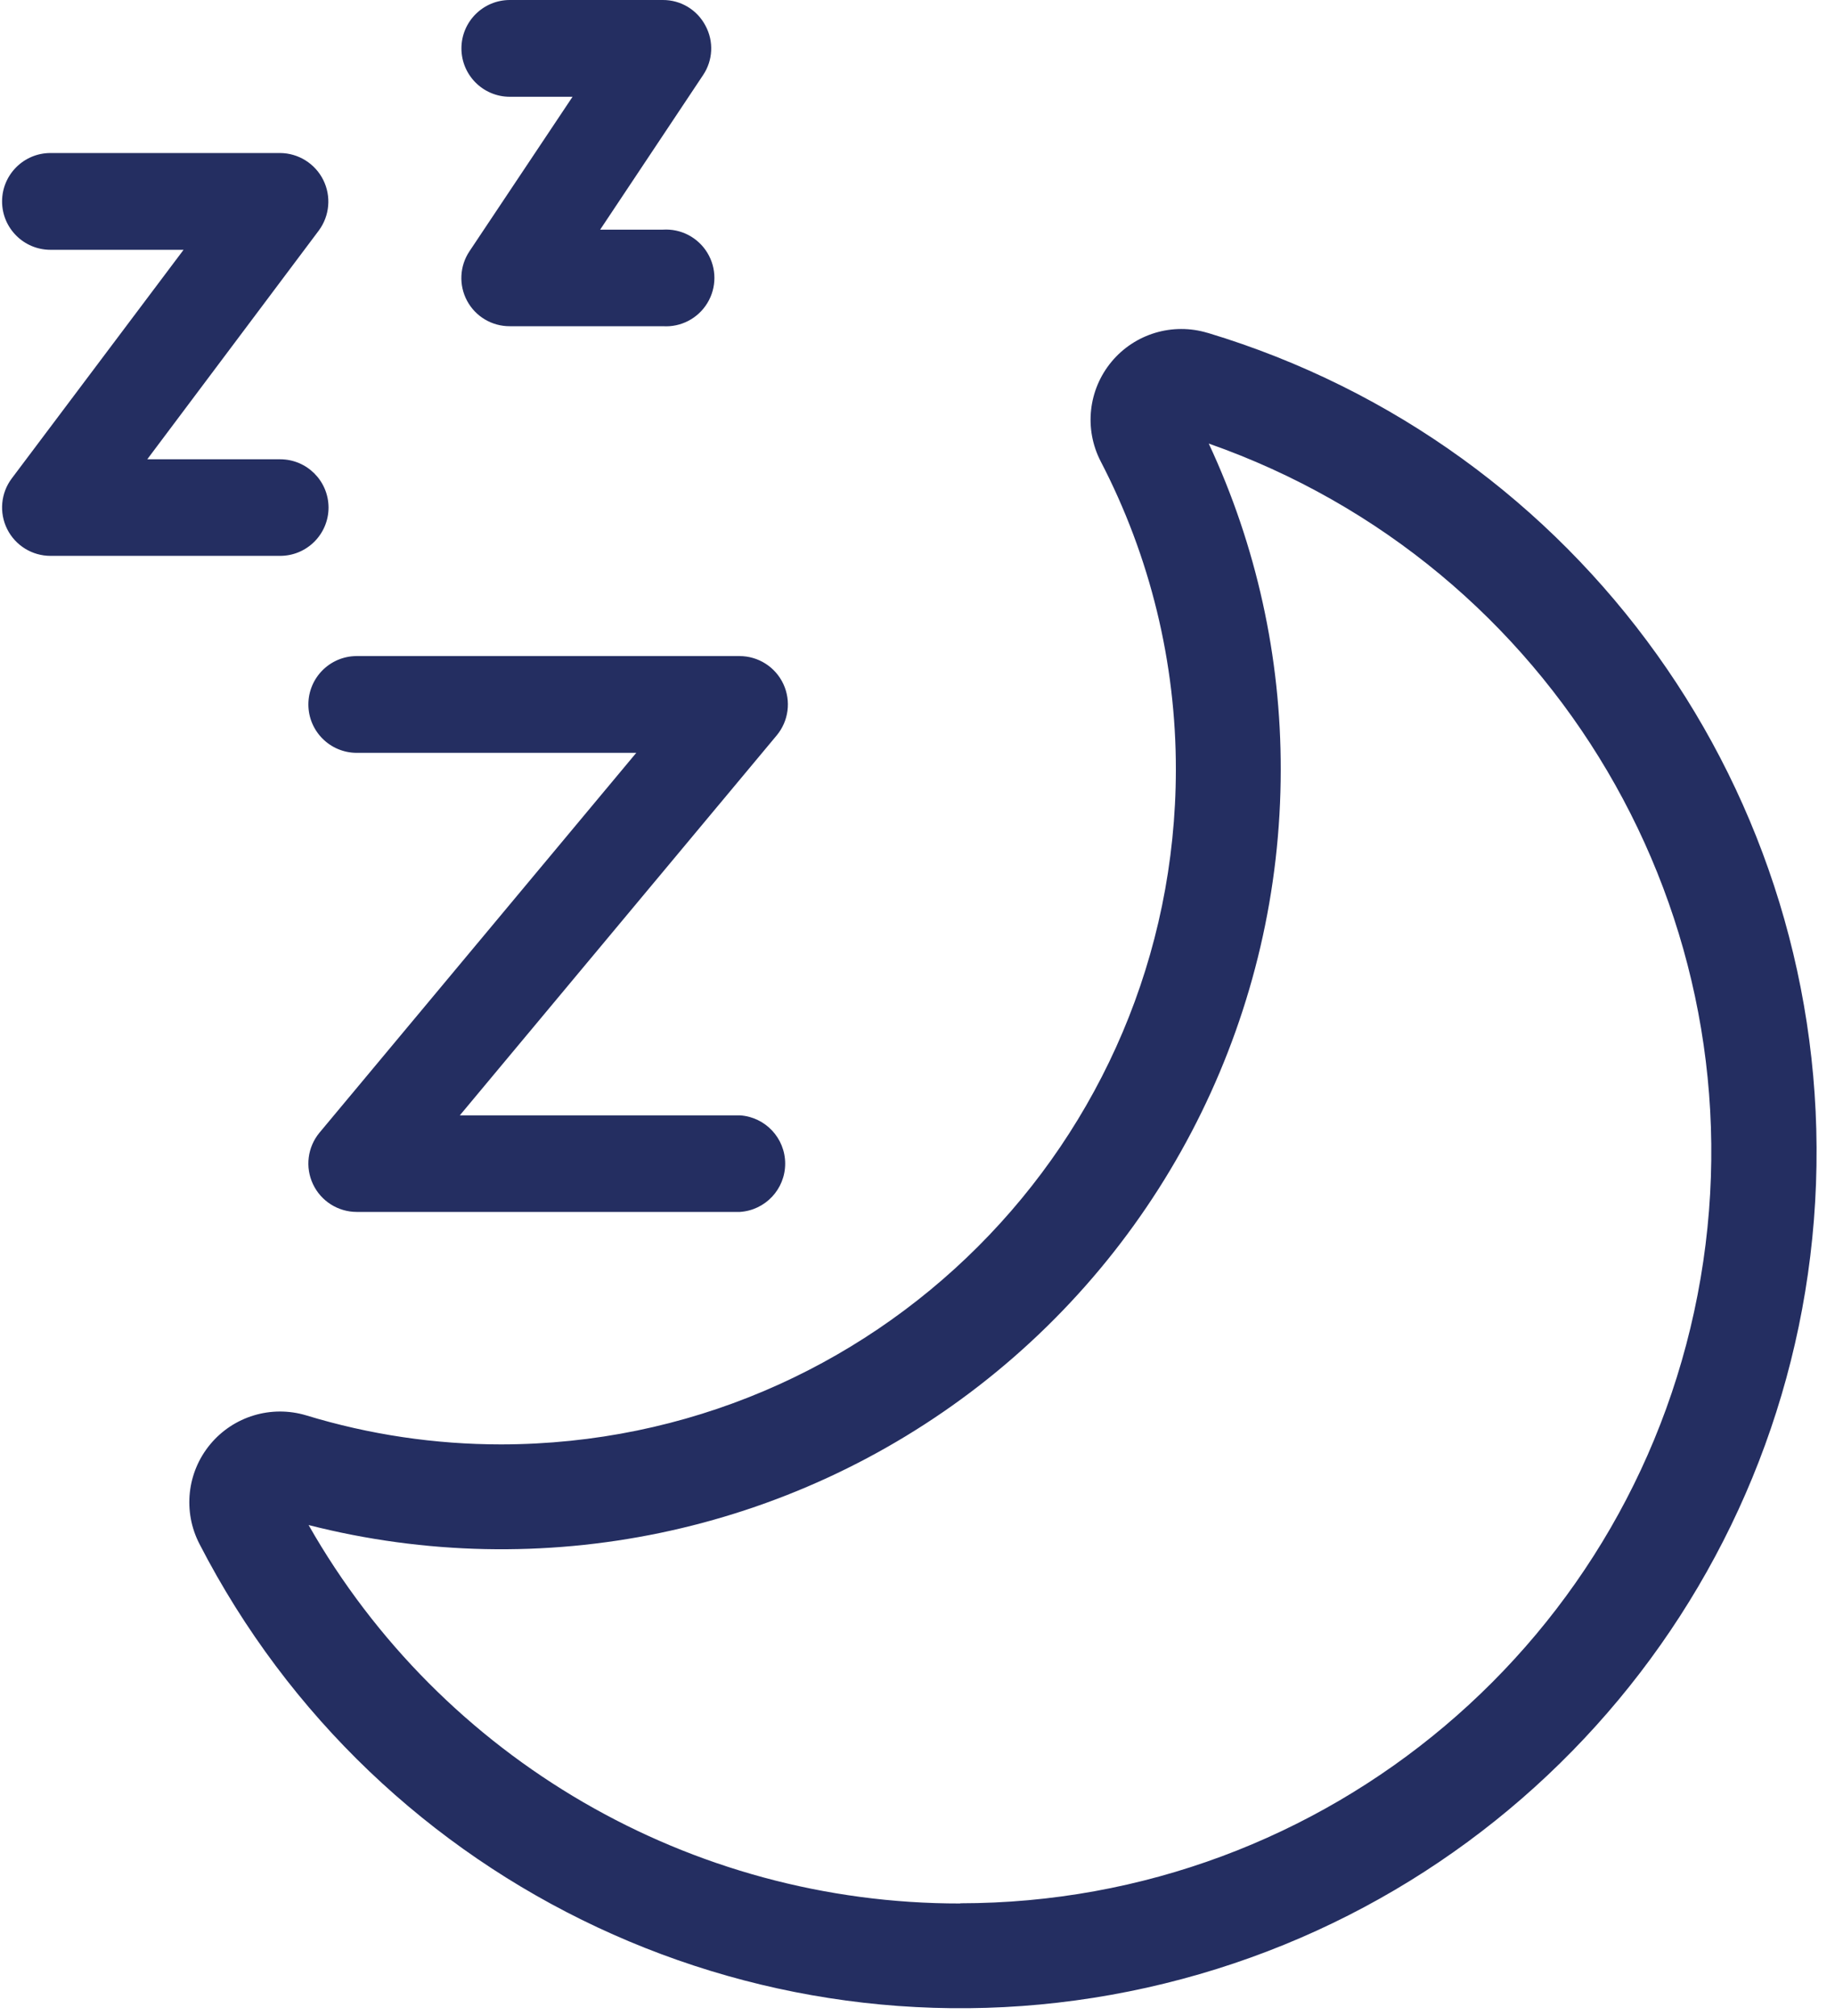
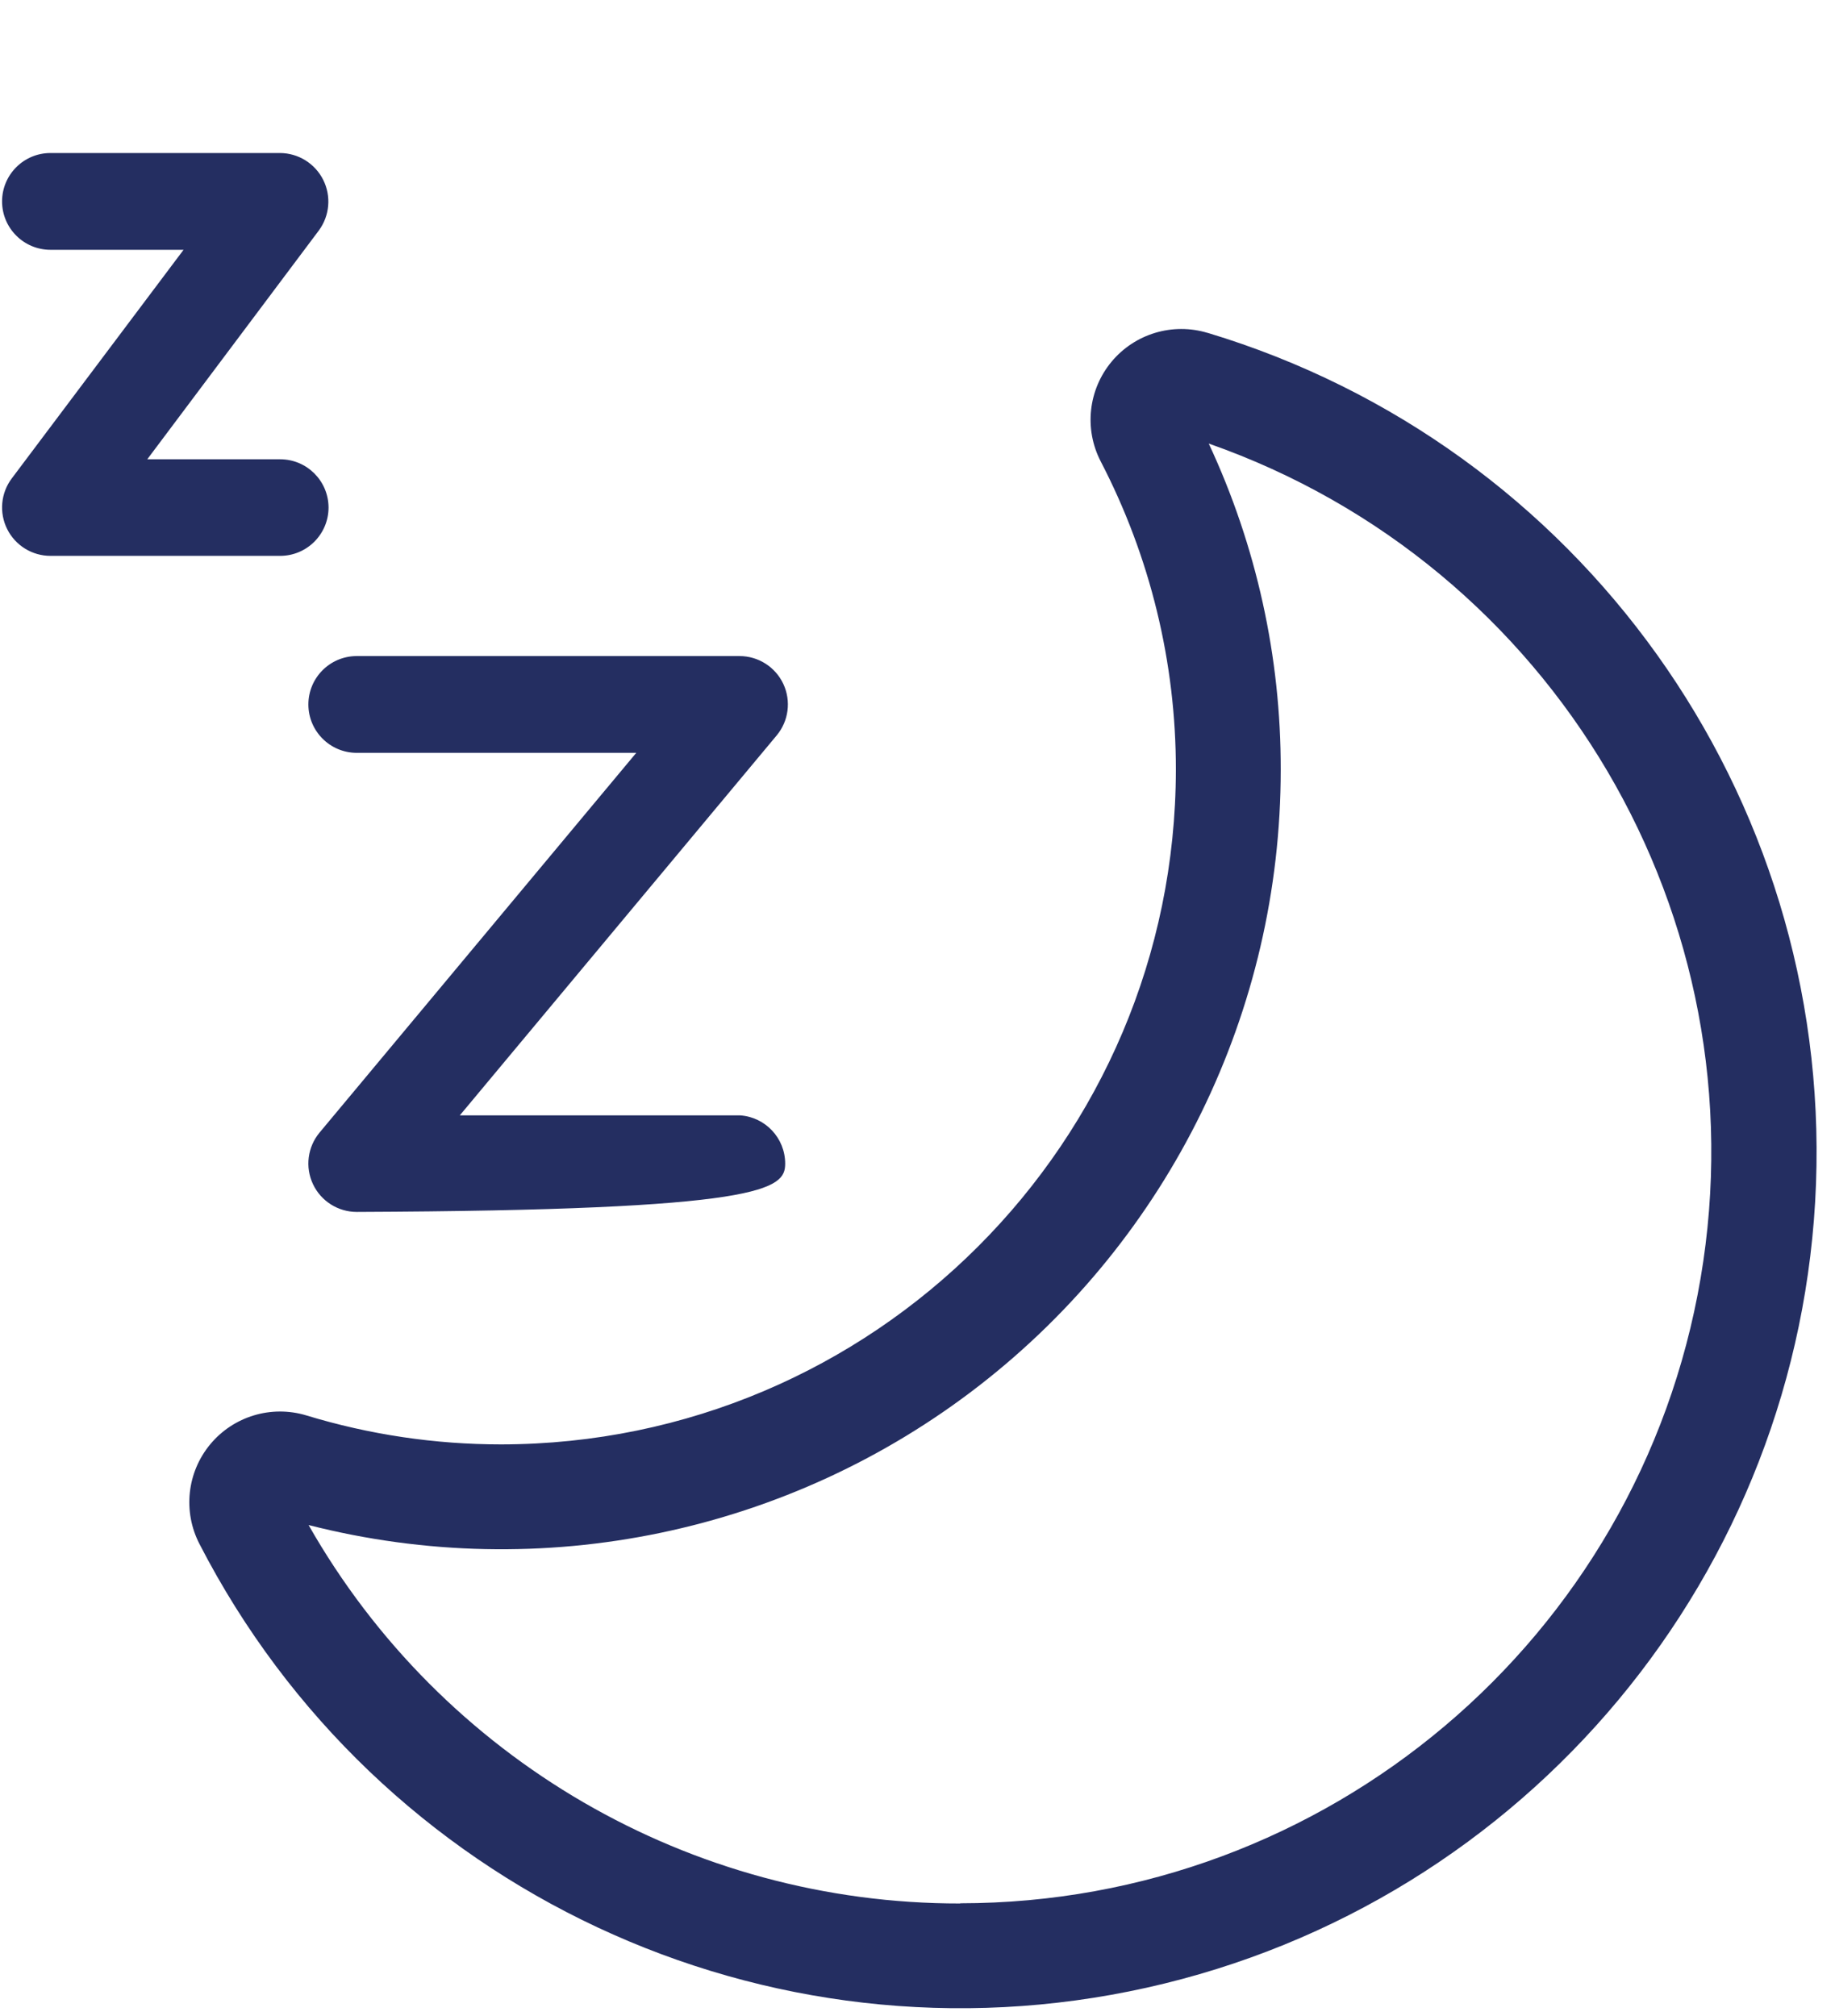
<svg xmlns="http://www.w3.org/2000/svg" width="91px" height="100px" viewBox="0 0 91 100" version="1.1">
  <title>nighttime</title>
  <g id="--Symbols" stroke="none" stroke-width="1" fill="none" fill-rule="evenodd">
    <g id="--icon/nighttime" transform="translate(-34.897, -30)" fill="#242E61" fill-rule="nonzero">
      <g id="nighttime" transform="translate(35, 30)">
        <path d="M59.78,16.51 C58.05,15.988 56.176,16.551 55.021,17.94 C53.865,19.329 53.652,21.274 54.48,22.88 C56.936,27.606 58.216,32.854 58.21,38.18 C58.188,56.65 43.22,71.618 24.75,71.64 C21.473,71.641 18.214,71.156 15.08,70.2 C13.349,69.68 11.475,70.246 10.321,71.638 C9.168,73.029 8.959,74.975 9.79,76.58 C18.624,93.743 37.926,102.785 56.767,98.586 C75.608,94.387 89.244,78.005 89.955,58.714 C90.665,39.424 78.271,22.083 59.79,16.51 L59.78,16.51 Z M47.52,94.41 C34.153,94.429 21.808,87.26 15.2,75.64 C26.766,78.593 39.048,76.035 48.474,68.711 C57.901,61.386 63.413,50.117 63.41,38.18 C63.423,32.59 62.204,27.066 59.84,22 C76.974,28.01 87.278,45.499 84.232,63.399 C81.186,81.299 65.677,94.395 47.52,94.4 L47.52,94.41 Z" id="Shape" />
-         <path d="M15.19,34.94 C15.19,36.265 16.265,37.34 17.59,37.34 L31.45,37.34 L15.74,56.18 C15.147,56.896 15.022,57.891 15.418,58.732 C15.814,59.574 16.66,60.11 17.59,60.11 L36.59,60.11 C37.853,60.028 38.835,58.98 38.835,57.715 C38.835,56.45 37.853,55.402 36.59,55.32 L22.7,55.32 L38.41,36.48 C39.008,35.765 39.138,34.769 38.744,33.924 C38.349,33.08 37.502,32.54 36.57,32.54 L17.57,32.54 C16.252,32.551 15.19,33.622 15.19,34.94 Z" id="Path" />
+         <path d="M15.19,34.94 C15.19,36.265 16.265,37.34 17.59,37.34 L31.45,37.34 L15.74,56.18 C15.147,56.896 15.022,57.891 15.418,58.732 C15.814,59.574 16.66,60.11 17.59,60.11 C37.853,60.028 38.835,58.98 38.835,57.715 C38.835,56.45 37.853,55.402 36.59,55.32 L22.7,55.32 L38.41,36.48 C39.008,35.765 39.138,34.769 38.744,33.924 C38.349,33.08 37.502,32.54 36.57,32.54 L17.57,32.54 C16.252,32.551 15.19,33.622 15.19,34.94 Z" id="Path" />
        <path d="M16.19,25.17 C16.184,23.848 15.112,22.78 13.79,22.78 L7.2,22.78 L15.71,11.43 C16.247,10.701 16.331,9.732 15.926,8.922 C15.521,8.112 14.696,7.597 13.79,7.59 L2.4,7.59 C1.075,7.59 -1.3829339e-05,8.665 -1.3829339e-05,9.99 C-1.3829339e-05,11.315 1.075,12.39 2.4,12.39 L9,12.39 L0.48,23.73 C-0.065,24.457 -0.153,25.43 0.253,26.243 C0.66,27.056 1.491,27.57 2.4,27.57 L13.79,27.57 C15.115,27.57 16.19,26.495 16.19,25.17 Z" id="Path" />
-         <path d="M25.18,4.8 L28.29,4.8 L23.18,12.46 C22.688,13.195 22.642,14.142 23.061,14.922 C23.48,15.701 24.295,16.185 25.18,16.18 L32.77,16.18 C33.663,16.238 34.513,15.794 34.977,15.029 C35.441,14.265 35.441,13.305 34.977,12.541 C34.513,11.776 33.663,11.332 32.77,11.39 L29.66,11.39 L34.76,3.73 C35.256,2.997 35.303,2.048 34.88,1.27 C34.469,0.486 33.655,-0.004 32.77,-2.43956321e-05 L25.18,-2.43956321e-05 C23.855,-2.43956321e-05 22.78,1.075 22.78,2.4 C22.78,3.725 23.855,4.8 25.18,4.8 Z" id="Path" />
      </g>
    </g>
  </g>
</svg>